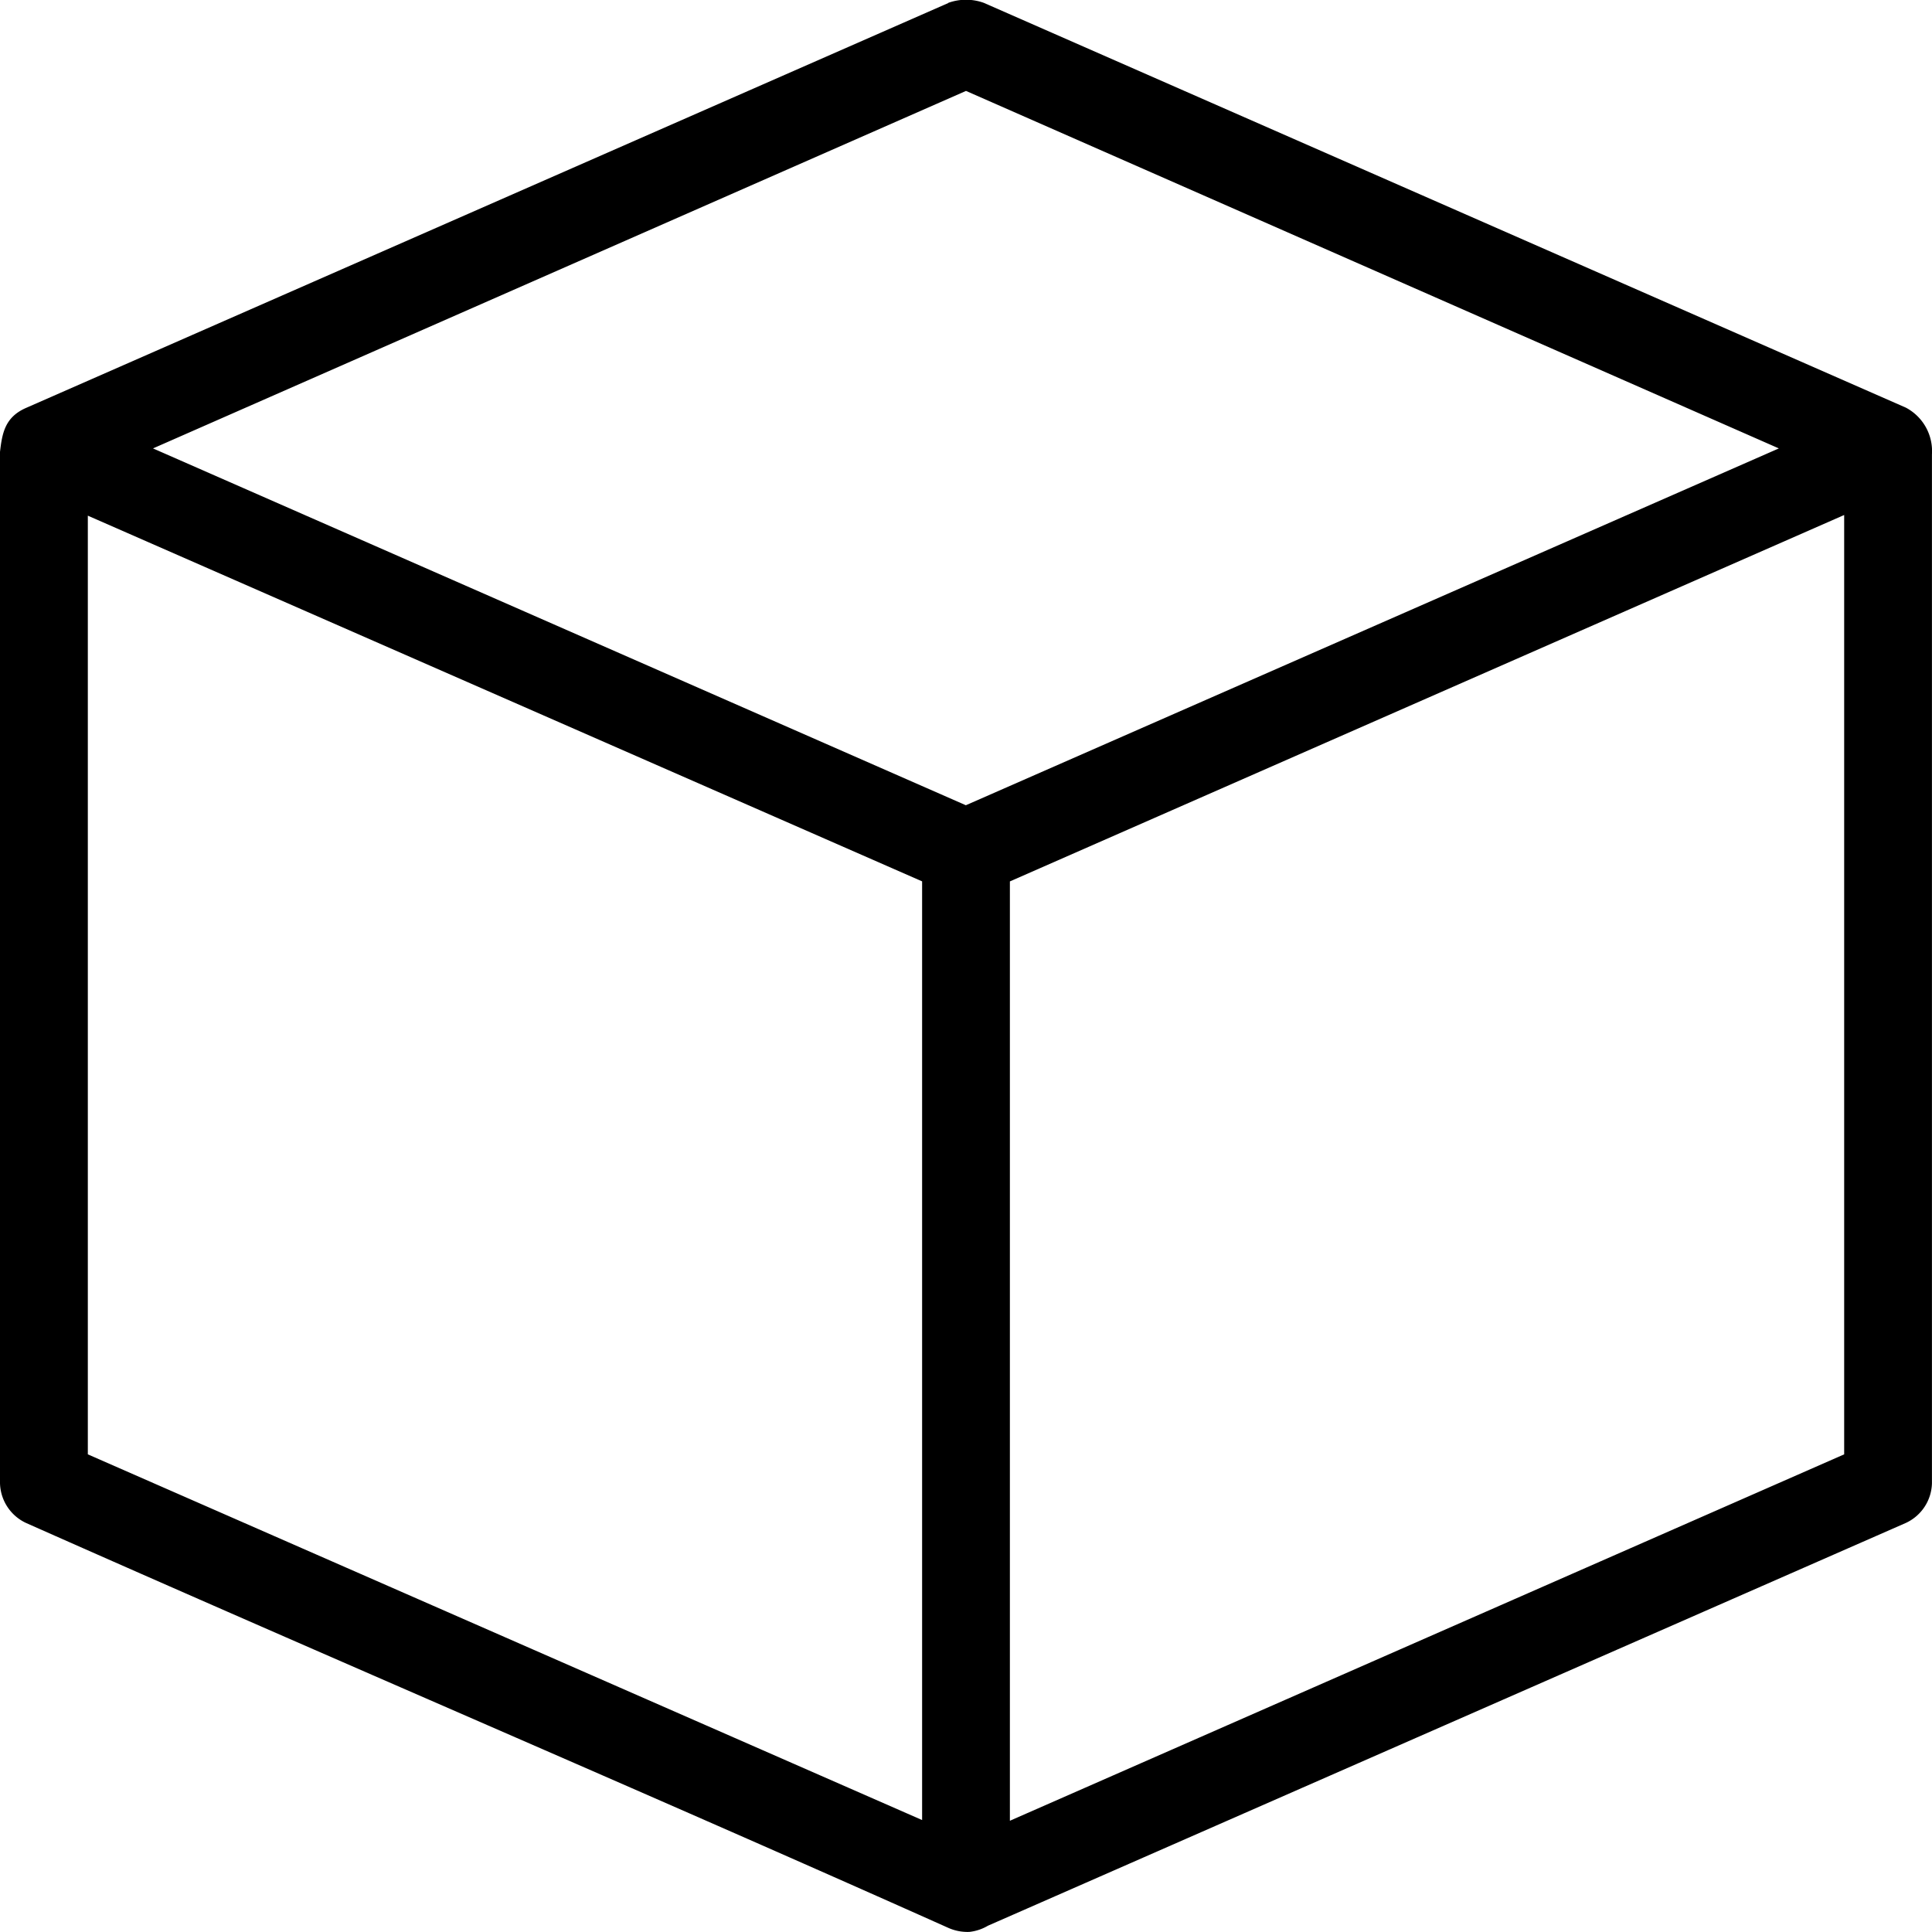
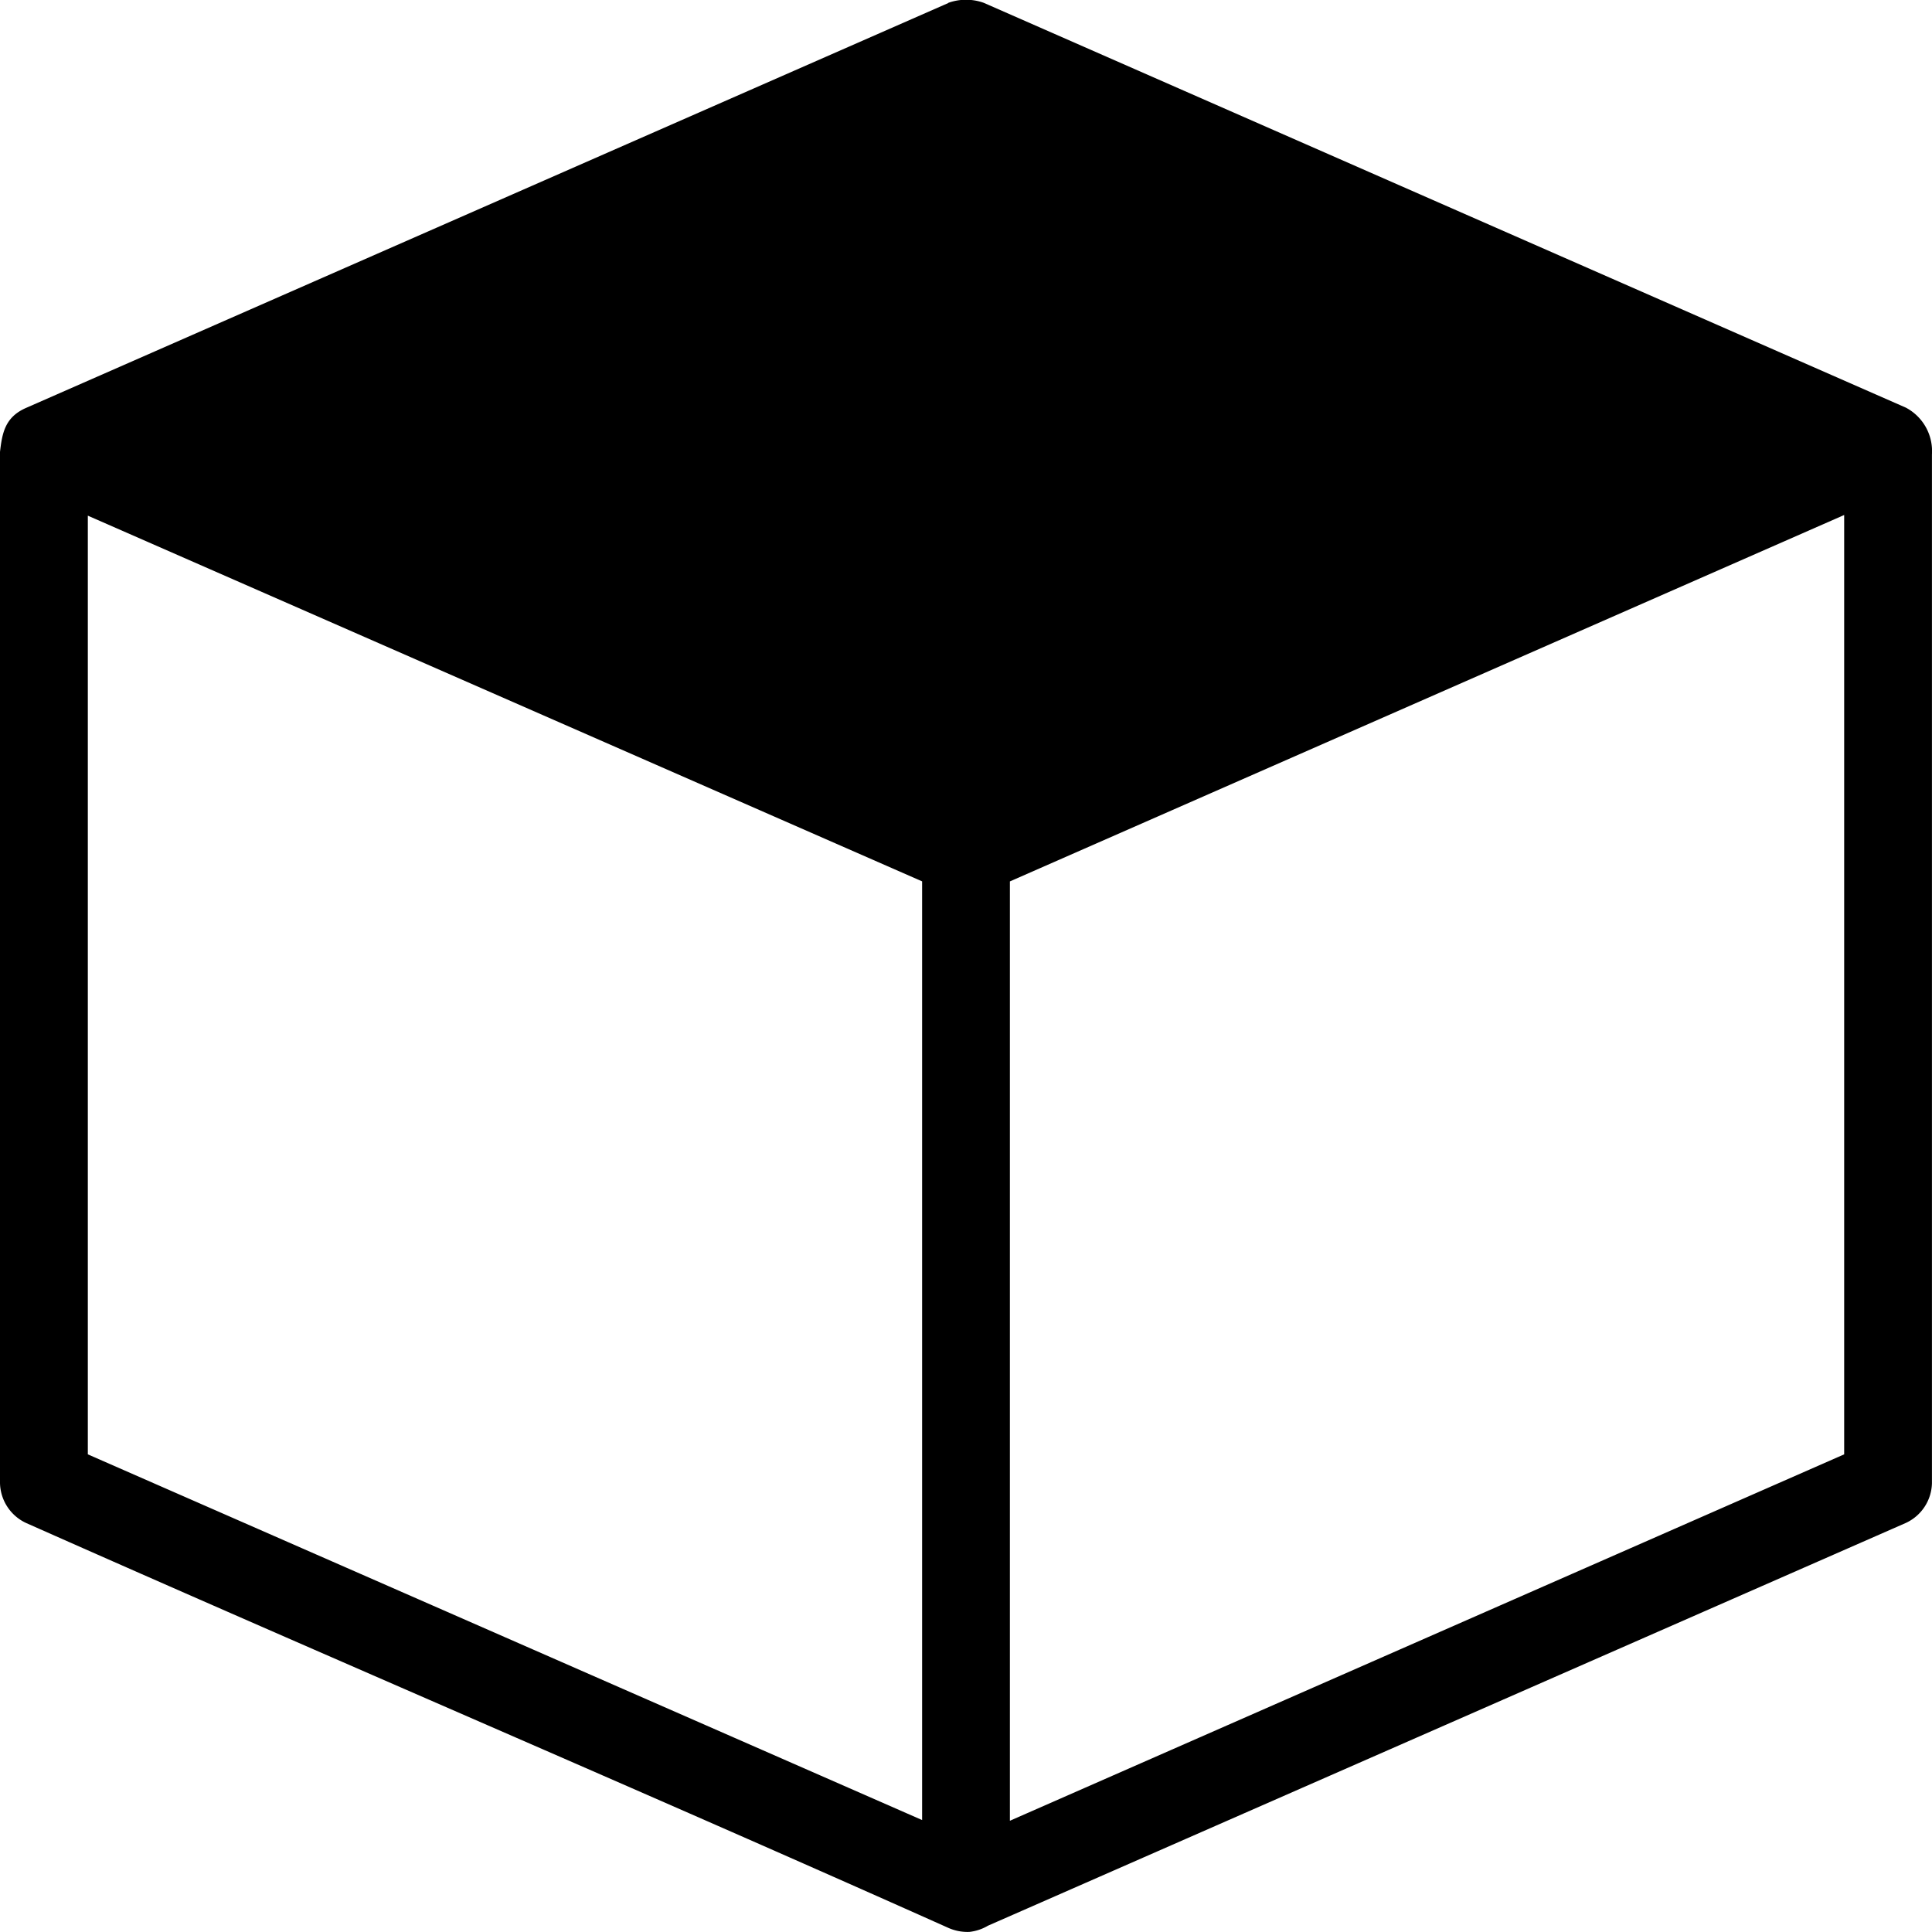
<svg xmlns="http://www.w3.org/2000/svg" width="38.122" height="38.122" viewBox="0 0 38.122 38.122">
  <g id="noun_Box_1554049" transform="translate(-6 -6)">
    <g id="Group_61" data-name="Group 61" transform="translate(6 6)">
-       <path id="Path_38" data-name="Path 38" d="M24.709,958.424,6.514,966.412c-.418.183-.471.5-.514.867v20.35a.89.89,0,0,0,.514.785c6.054,2.688,12.148,5.284,18.195,7.988a.931.931,0,0,0,.42.081.915.915,0,0,0,.365-.122l18.113-7.948a.887.887,0,0,0,.514-.785v-20.3a.97.97,0,0,0-.514-.921l-18.195-7.988a1.034,1.034,0,0,0-.7,0h0Zm.352,1.733L41.1,967.211l-16.042,7.041L9.019,967.211Zm17.328,8.368V987.06l-16.462,7.23V975.755Zm-34.656.013,16.462,7.216v18.522L7.733,987.06Z" transform="translate(-6 -958.363)" />
+       <path id="Path_38" data-name="Path 38" d="M24.709,958.424,6.514,966.412c-.418.183-.471.5-.514.867v20.35a.89.89,0,0,0,.514.785c6.054,2.688,12.148,5.284,18.195,7.988a.931.931,0,0,0,.42.081.915.915,0,0,0,.365-.122l18.113-7.948a.887.887,0,0,0,.514-.785v-20.3a.97.97,0,0,0-.514-.921l-18.195-7.988a1.034,1.034,0,0,0-.7,0h0Zm.352,1.733l-16.042,7.041L9.019,967.211Zm17.328,8.368V987.06l-16.462,7.23V975.755Zm-34.656.013,16.462,7.216v18.522L7.733,987.06Z" transform="translate(-6 -958.363)" />
    </g>
  </g>
</svg>